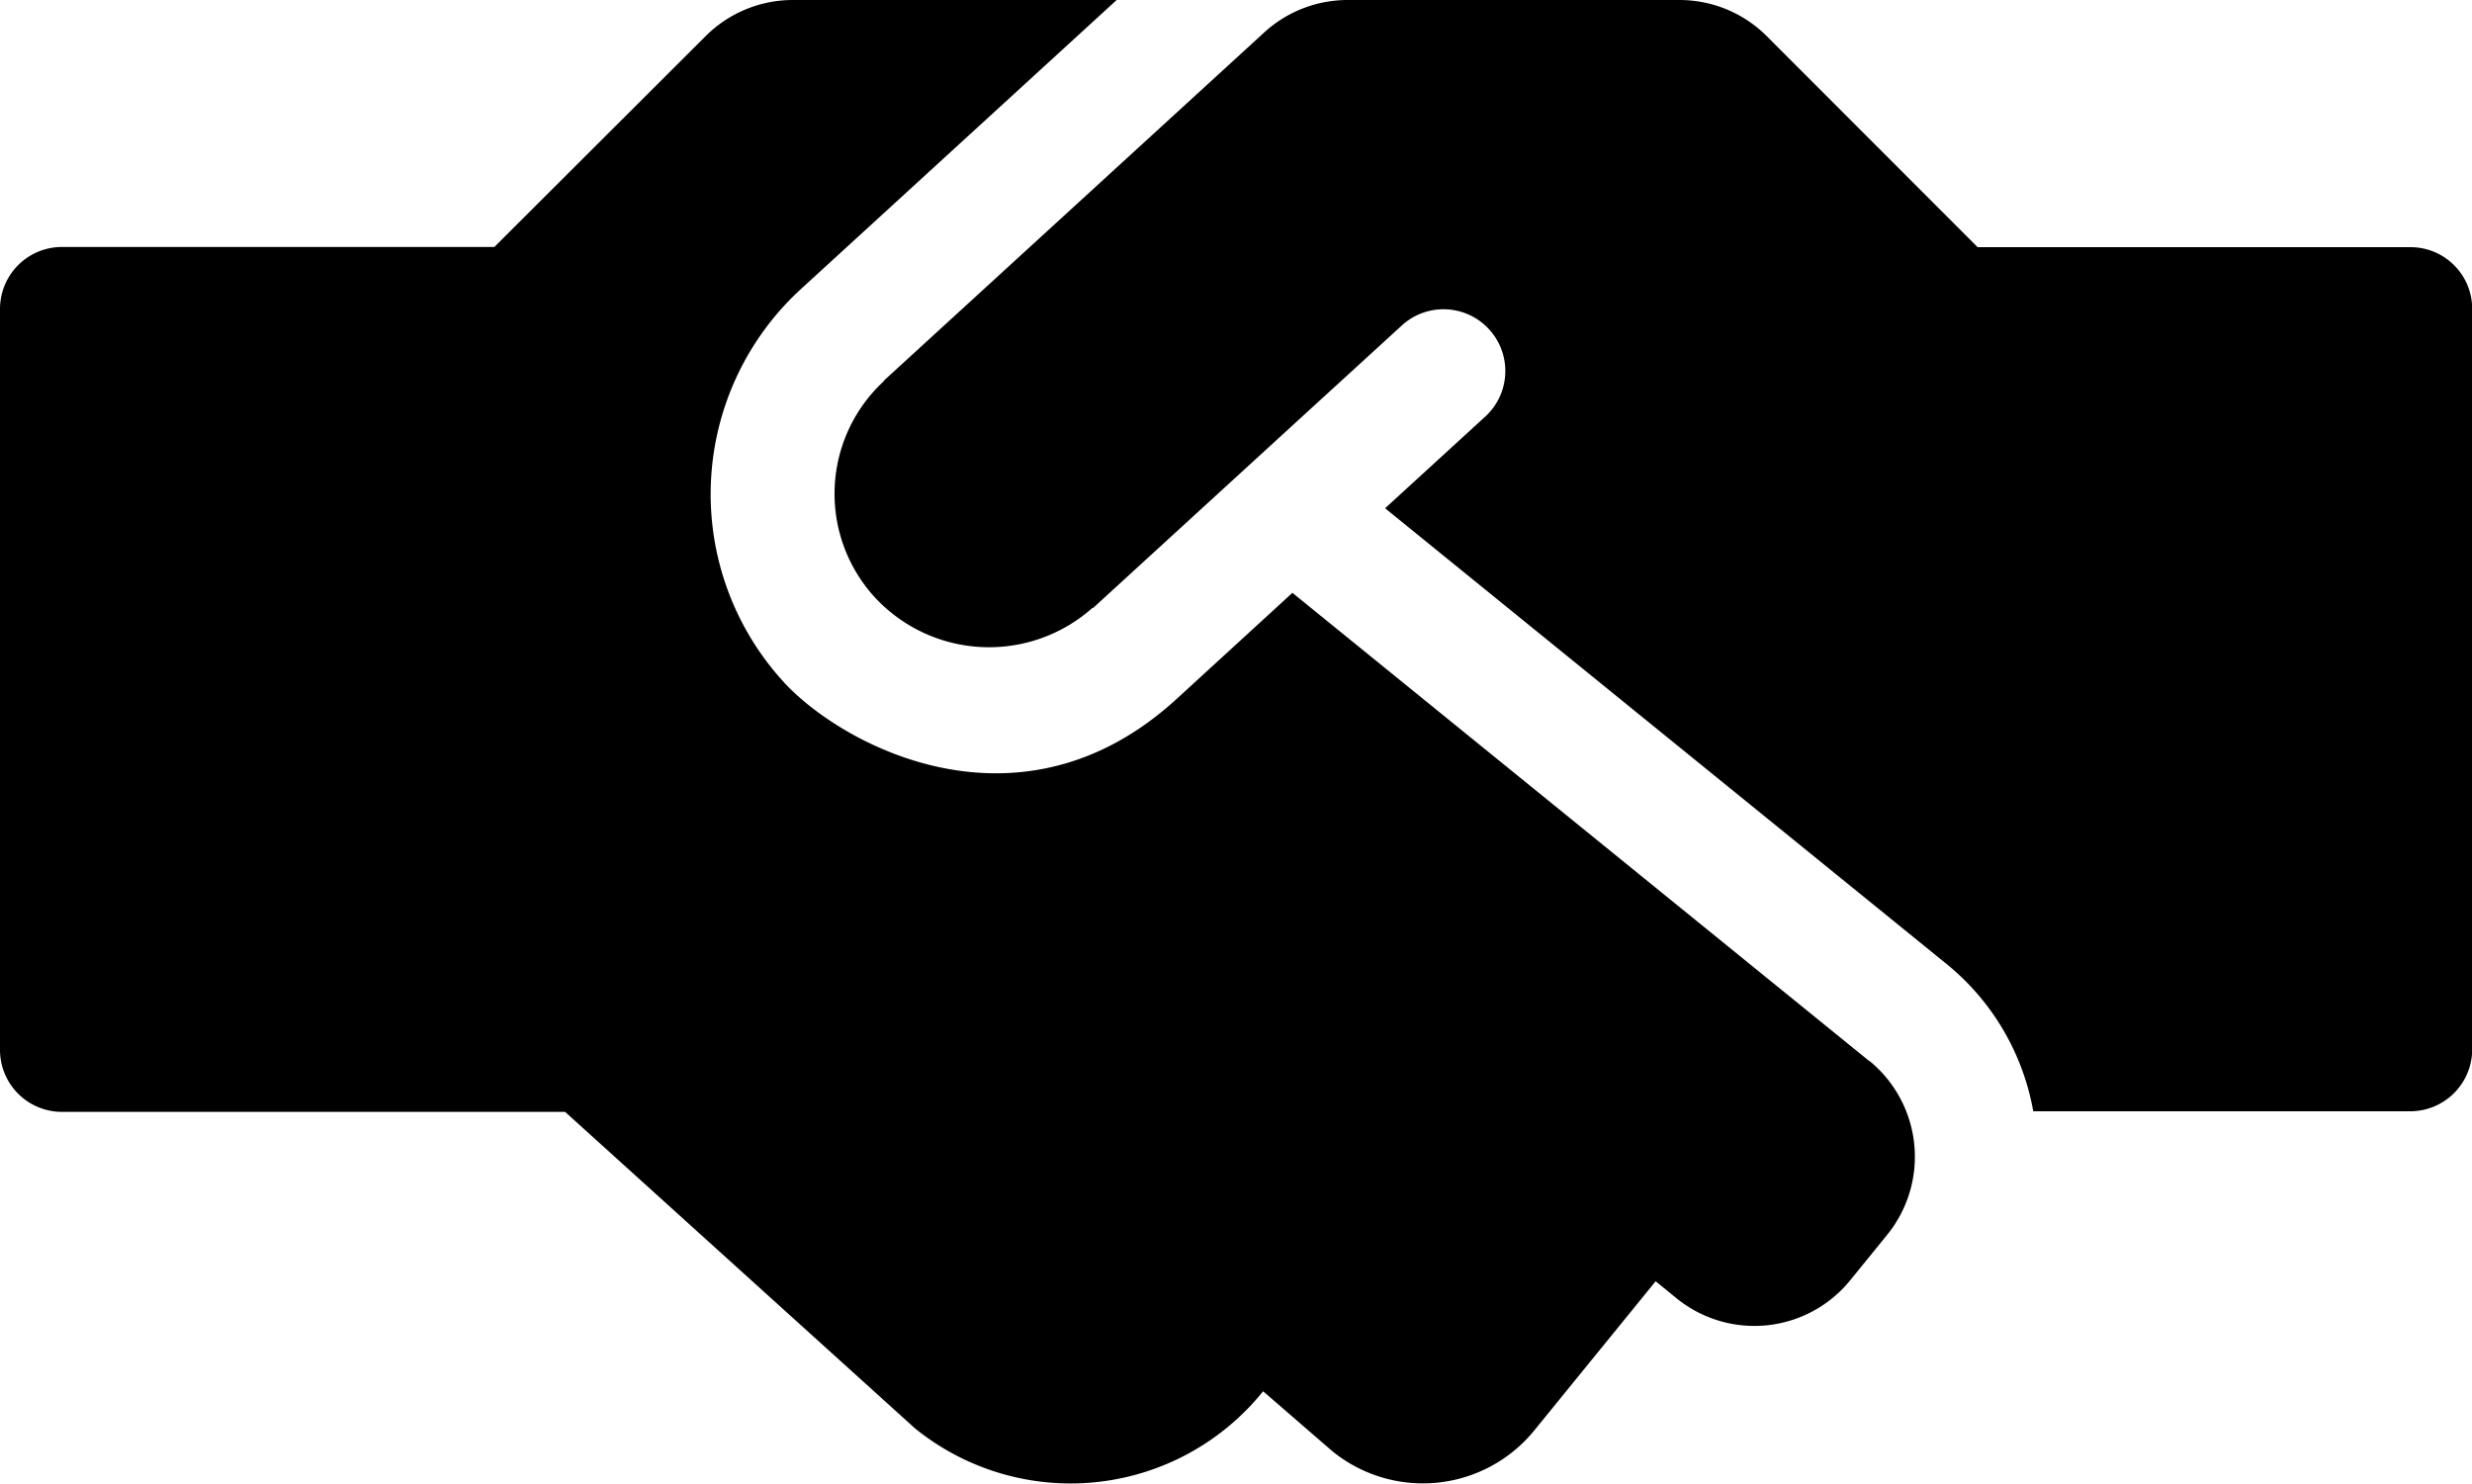
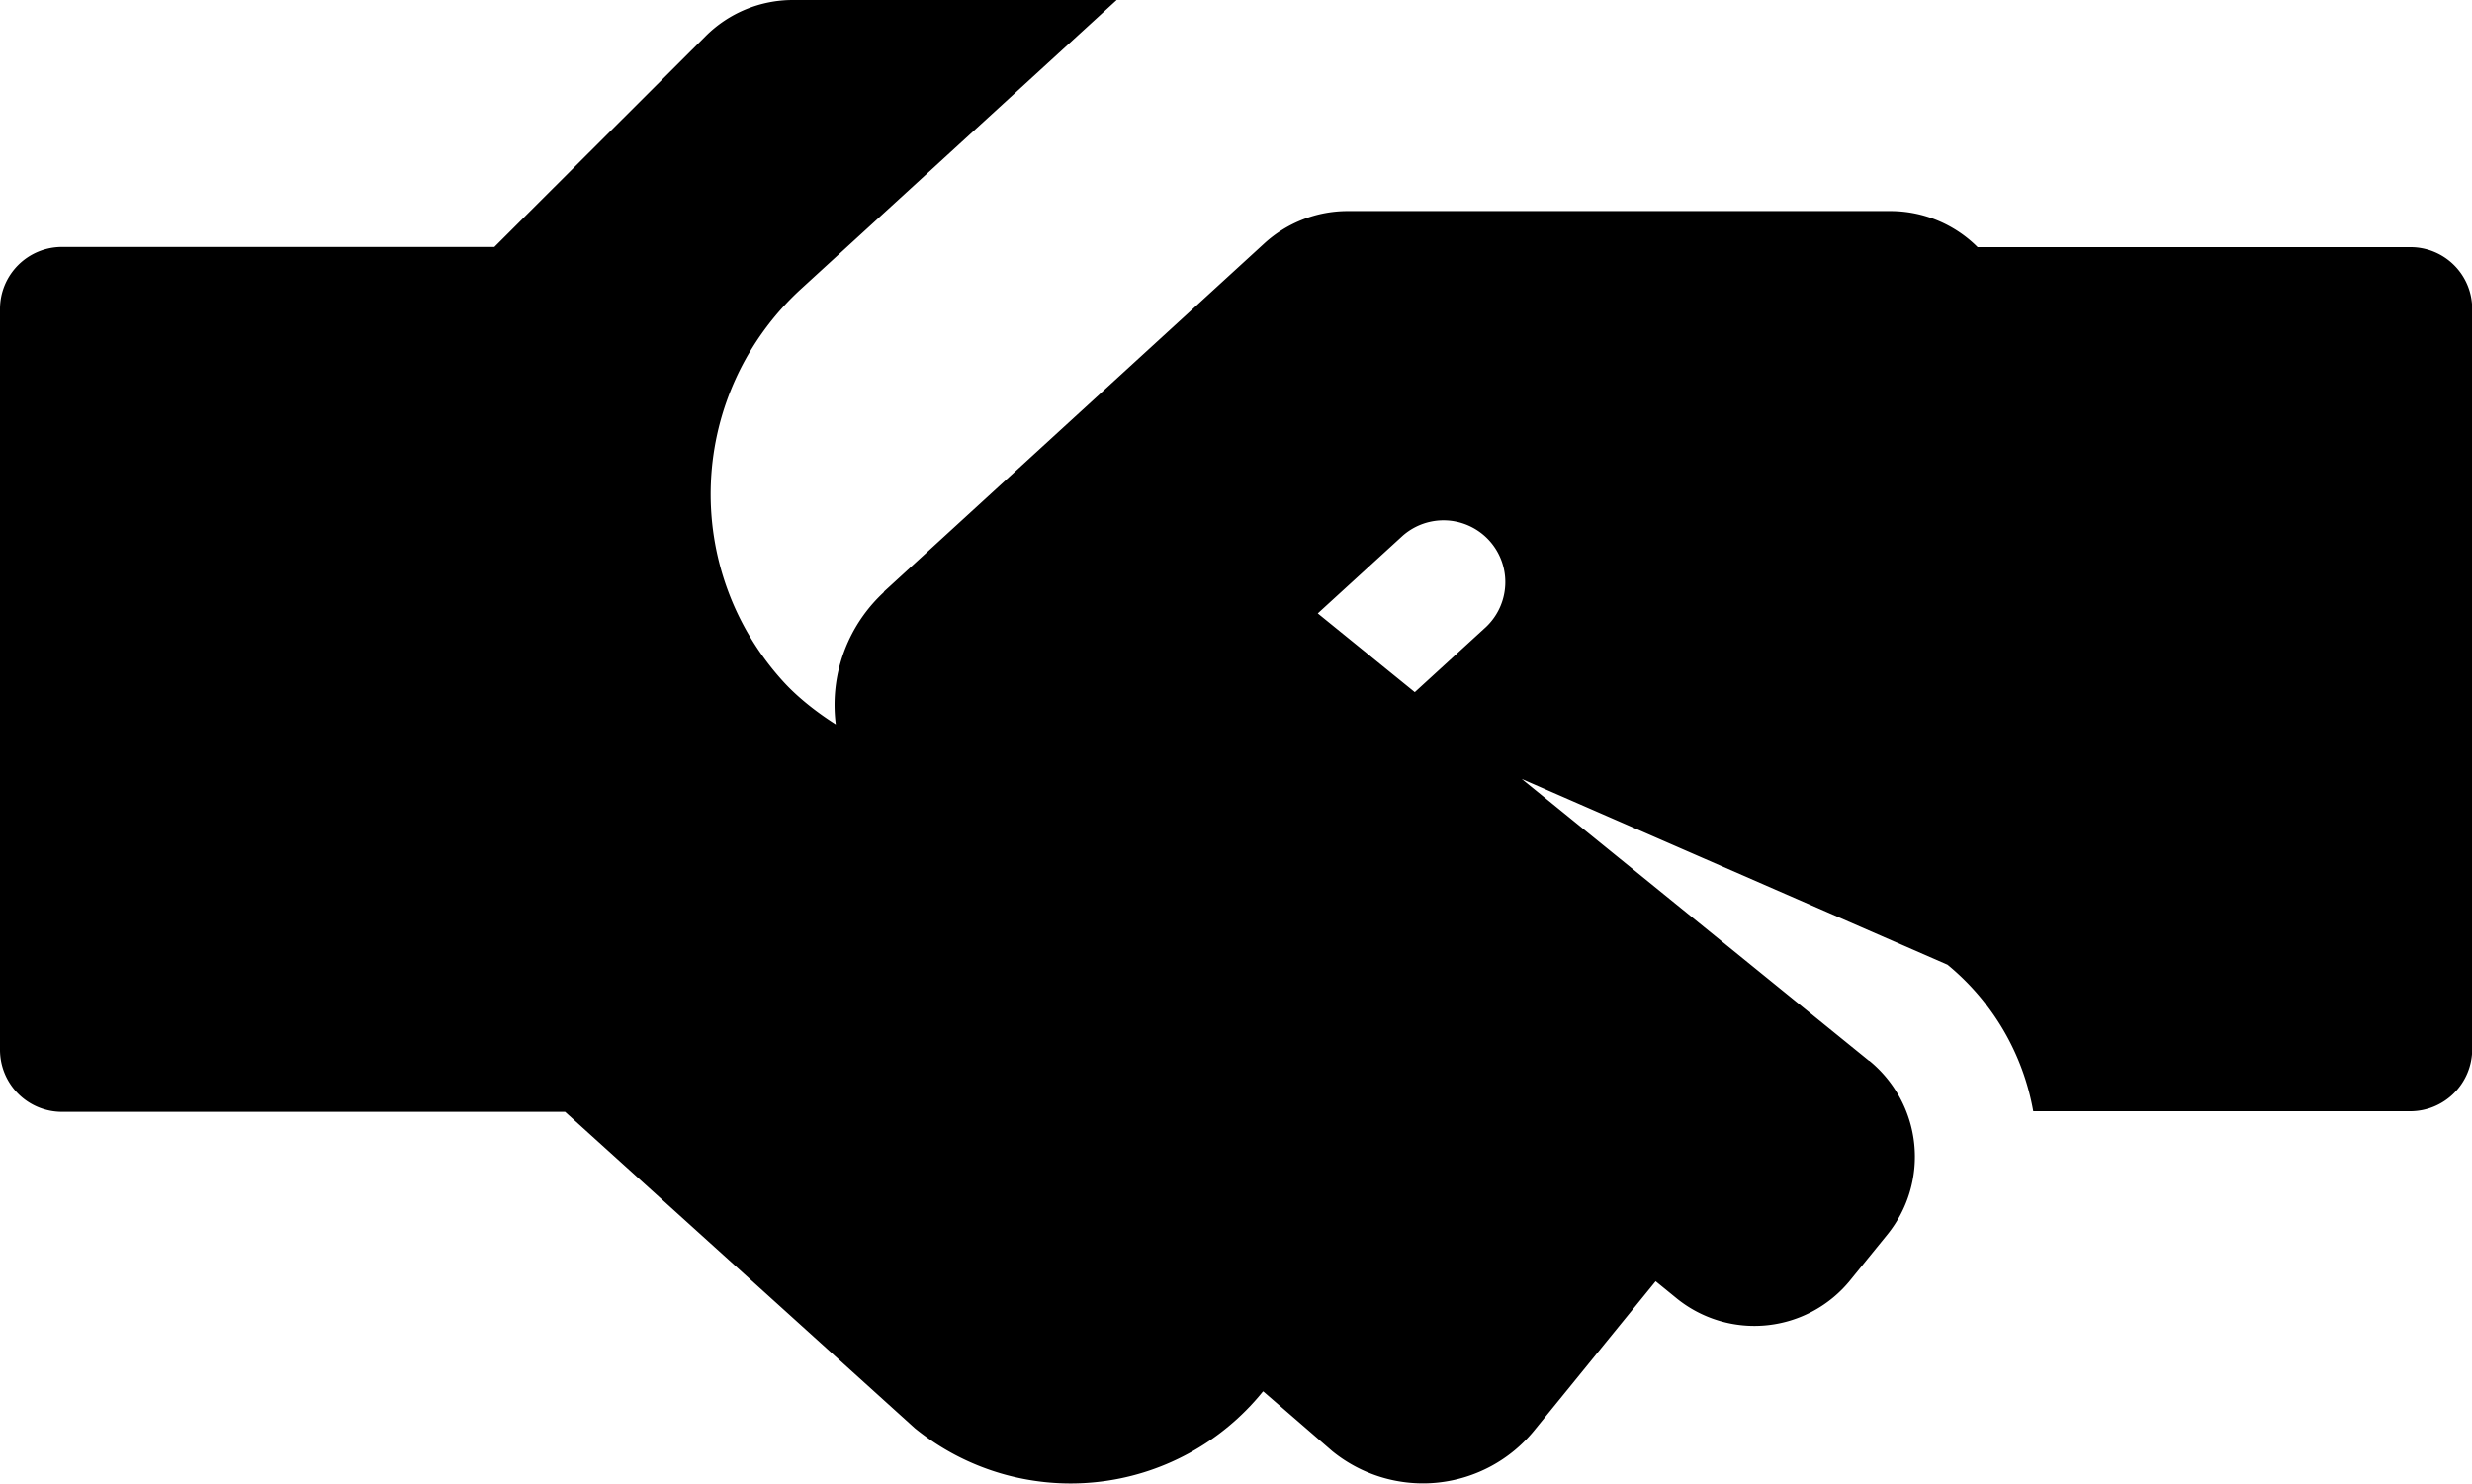
<svg xmlns="http://www.w3.org/2000/svg" width="61.61" height="36.98" viewBox="0 0 61.61 36.98">
-   <path d="M46.583,90.444,32.211,78.777l-2.888,2.647C25.414,85,20.967,82.57,19.532,81a6.934,6.934,0,0,1,.424-9.79L27.831,64H19.763a3.075,3.075,0,0,0-2.176.9l-5.266,5.256H1.54A1.545,1.545,0,0,0,0,71.7V90.175a1.545,1.545,0,0,0,1.54,1.54H14.084L22.8,99.6a6.16,6.16,0,0,0,8.664-.9l.019-.019,1.723,1.492a3.578,3.578,0,0,0,5.035-.52l3.023-3.716.52.424a3.076,3.076,0,0,0,4.332-.452l.915-1.126a3.086,3.086,0,0,0-.443-4.342ZM60.07,70.161H49.288L44.032,64.9a3.075,3.075,0,0,0-2.176-.9H33.587a3.079,3.079,0,0,0-2.079.809l-9.463,8.664c-.01.01-.019.029-.029.039a3.821,3.821,0,0,0-.2,5.391,3.879,3.879,0,0,0,5.4.26c.01-.01.029-.01.039-.019l5.1-4.669,2.6-2.378a1.54,1.54,0,0,1,2.079,2.272l-2.513,2.3L48.537,88.047A6.1,6.1,0,0,1,50.675,91.7h9.4a1.545,1.545,0,0,0,1.54-1.54V71.692A1.537,1.537,0,0,0,60.07,70.161Z" transform="translate(0 -64)" />
+   <path d="M46.583,90.444,32.211,78.777l-2.888,2.647C25.414,85,20.967,82.57,19.532,81a6.934,6.934,0,0,1,.424-9.79L27.831,64H19.763a3.075,3.075,0,0,0-2.176.9l-5.266,5.256H1.54A1.545,1.545,0,0,0,0,71.7V90.175a1.545,1.545,0,0,0,1.54,1.54H14.084L22.8,99.6a6.16,6.16,0,0,0,8.664-.9l.019-.019,1.723,1.492a3.578,3.578,0,0,0,5.035-.52l3.023-3.716.52.424a3.076,3.076,0,0,0,4.332-.452l.915-1.126a3.086,3.086,0,0,0-.443-4.342ZM60.07,70.161H49.288a3.075,3.075,0,0,0-2.176-.9H33.587a3.079,3.079,0,0,0-2.079.809l-9.463,8.664c-.01.01-.019.029-.029.039a3.821,3.821,0,0,0-.2,5.391,3.879,3.879,0,0,0,5.4.26c.01-.01.029-.01.039-.019l5.1-4.669,2.6-2.378a1.54,1.54,0,0,1,2.079,2.272l-2.513,2.3L48.537,88.047A6.1,6.1,0,0,1,50.675,91.7h9.4a1.545,1.545,0,0,0,1.54-1.54V71.692A1.537,1.537,0,0,0,60.07,70.161Z" transform="translate(0 -64)" />
</svg>